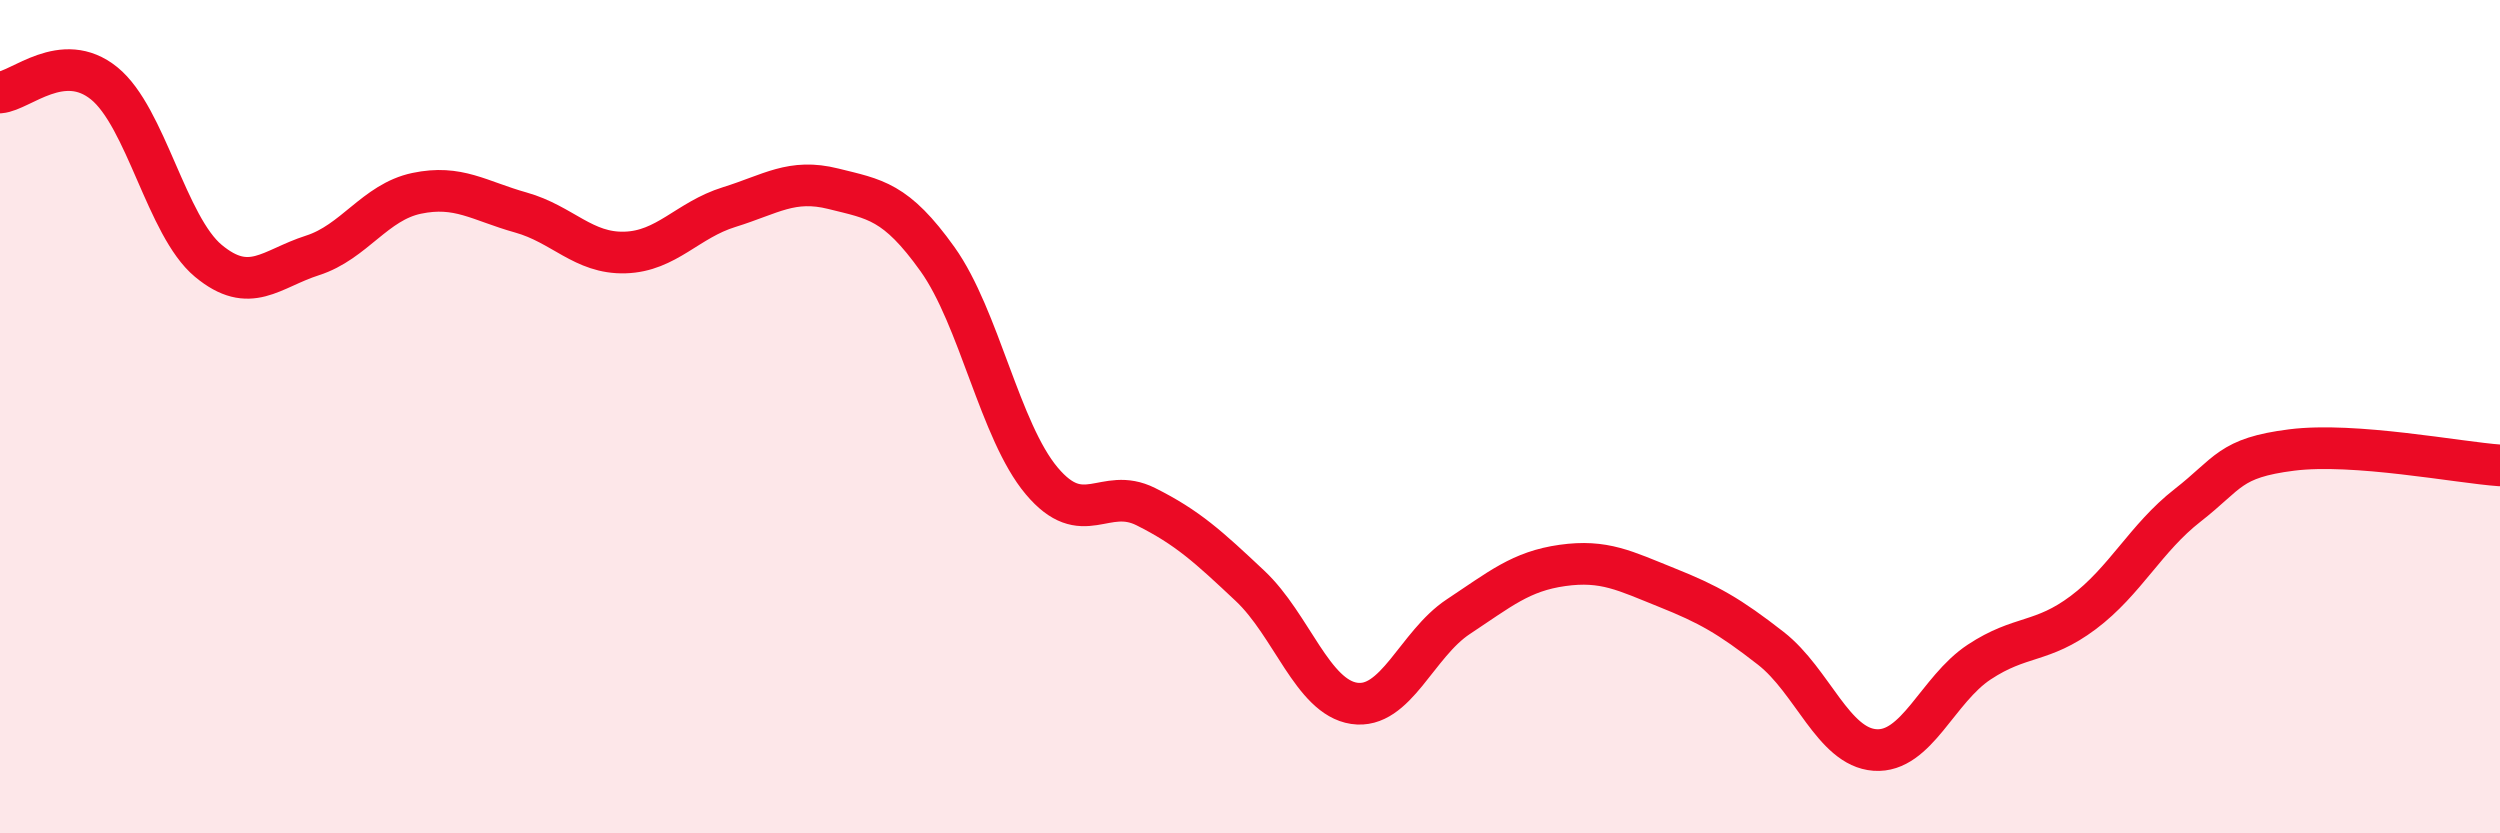
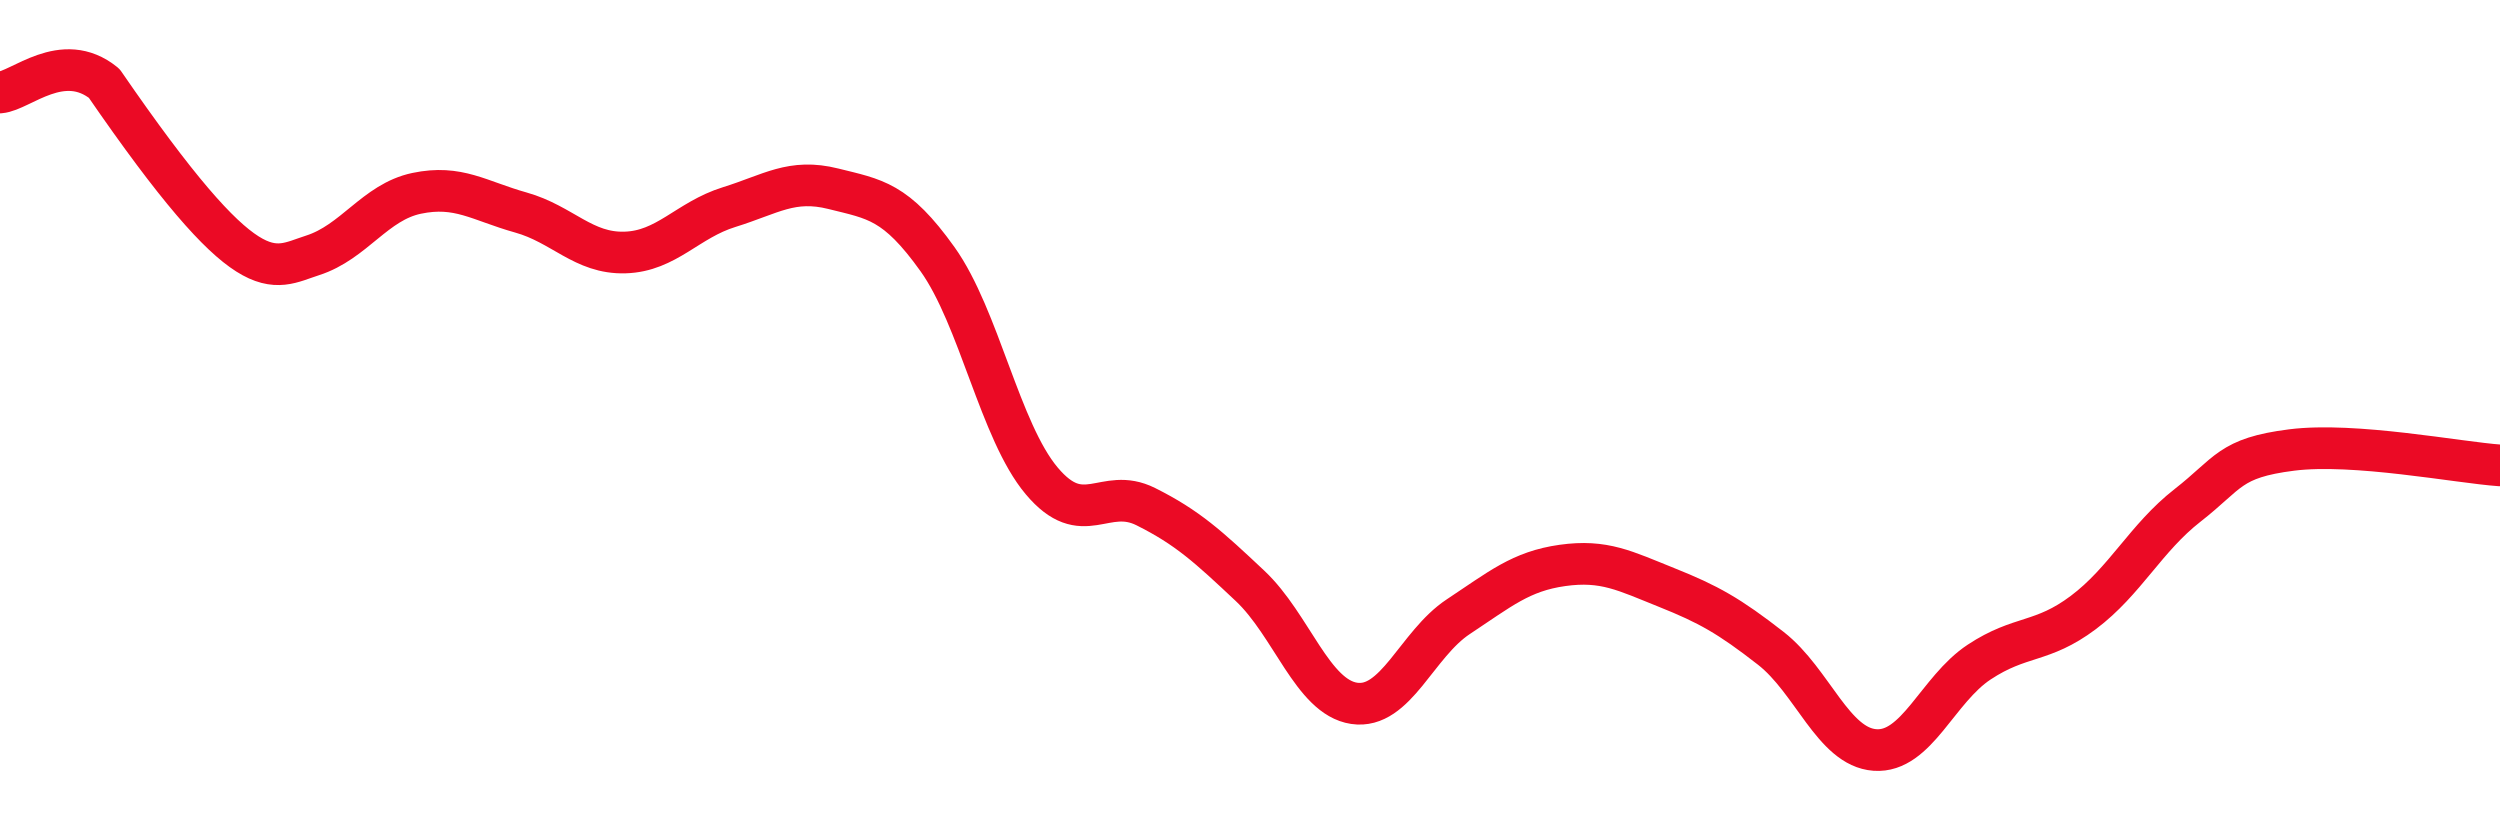
<svg xmlns="http://www.w3.org/2000/svg" width="60" height="20" viewBox="0 0 60 20">
-   <path d="M 0,2.22 C 0.5,2.18 1.5,1.19 2.5,2 C 3.5,2.81 4,5.43 5,6.26 C 6,7.09 6.5,6.45 7.5,6.13 C 8.5,5.81 9,4.85 10,4.64 C 11,4.43 11.5,4.82 12.5,5.1 C 13.5,5.38 14,6.09 15,6.06 C 16,6.03 16.5,5.28 17.5,4.97 C 18.5,4.66 19,4.28 20,4.53 C 21,4.78 21.5,4.82 22.5,6.22 C 23.5,7.62 24,10.35 25,11.54 C 26,12.73 26.5,11.66 27.5,12.16 C 28.5,12.66 29,13.12 30,14.06 C 31,15 31.5,16.73 32.5,16.88 C 33.5,17.03 34,15.46 35,14.8 C 36,14.14 36.5,13.71 37.5,13.57 C 38.5,13.43 39,13.7 40,14.1 C 41,14.5 41.5,14.78 42.5,15.56 C 43.5,16.34 44,17.93 45,18 C 46,18.07 46.5,16.55 47.5,15.89 C 48.5,15.23 49,15.45 50,14.7 C 51,13.95 51.5,12.91 52.5,12.13 C 53.5,11.35 53.5,10.99 55,10.8 C 56.5,10.61 59,11.1 60,11.17L60 20L0 20Z" fill="#EB0A25" opacity="0.1" stroke-linecap="round" stroke-linejoin="round" />
-   <path d="M 0,2.22 C 0.5,2.18 1.5,1.19 2.5,2 C 3.5,2.81 4,5.43 5,6.26 C 6,7.09 6.5,6.45 7.5,6.13 C 8.5,5.81 9,4.85 10,4.64 C 11,4.43 11.5,4.82 12.5,5.1 C 13.5,5.38 14,6.09 15,6.06 C 16,6.03 16.5,5.28 17.5,4.97 C 18.5,4.66 19,4.28 20,4.53 C 21,4.78 21.5,4.82 22.5,6.22 C 23.5,7.62 24,10.35 25,11.54 C 26,12.73 26.5,11.66 27.5,12.16 C 28.5,12.66 29,13.12 30,14.06 C 31,15 31.5,16.73 32.5,16.88 C 33.5,17.03 34,15.46 35,14.8 C 36,14.14 36.5,13.71 37.5,13.57 C 38.5,13.43 39,13.7 40,14.1 C 41,14.5 41.5,14.78 42.5,15.56 C 43.5,16.34 44,17.93 45,18 C 46,18.07 46.5,16.55 47.5,15.89 C 48.5,15.23 49,15.45 50,14.7 C 51,13.95 51.5,12.91 52.5,12.13 C 53.5,11.35 53.5,10.99 55,10.8 C 56.5,10.61 59,11.1 60,11.17" stroke="#EB0A25" stroke-width="1" fill="none" stroke-linecap="round" stroke-linejoin="round" />
+   <path d="M 0,2.22 C 0.5,2.18 1.5,1.19 2.5,2 C 6,7.09 6.5,6.45 7.5,6.13 C 8.5,5.81 9,4.85 10,4.64 C 11,4.43 11.5,4.82 12.5,5.1 C 13.5,5.38 14,6.09 15,6.06 C 16,6.03 16.5,5.28 17.5,4.97 C 18.5,4.66 19,4.28 20,4.53 C 21,4.78 21.5,4.82 22.5,6.22 C 23.5,7.62 24,10.35 25,11.54 C 26,12.73 26.5,11.66 27.5,12.16 C 28.5,12.66 29,13.12 30,14.06 C 31,15 31.5,16.73 32.5,16.88 C 33.5,17.03 34,15.46 35,14.8 C 36,14.14 36.5,13.71 37.5,13.57 C 38.5,13.43 39,13.7 40,14.1 C 41,14.5 41.5,14.78 42.5,15.56 C 43.5,16.34 44,17.93 45,18 C 46,18.07 46.5,16.55 47.5,15.89 C 48.5,15.23 49,15.45 50,14.7 C 51,13.95 51.5,12.91 52.5,12.13 C 53.5,11.35 53.5,10.99 55,10.8 C 56.5,10.61 59,11.1 60,11.17" stroke="#EB0A25" stroke-width="1" fill="none" stroke-linecap="round" stroke-linejoin="round" />
</svg>